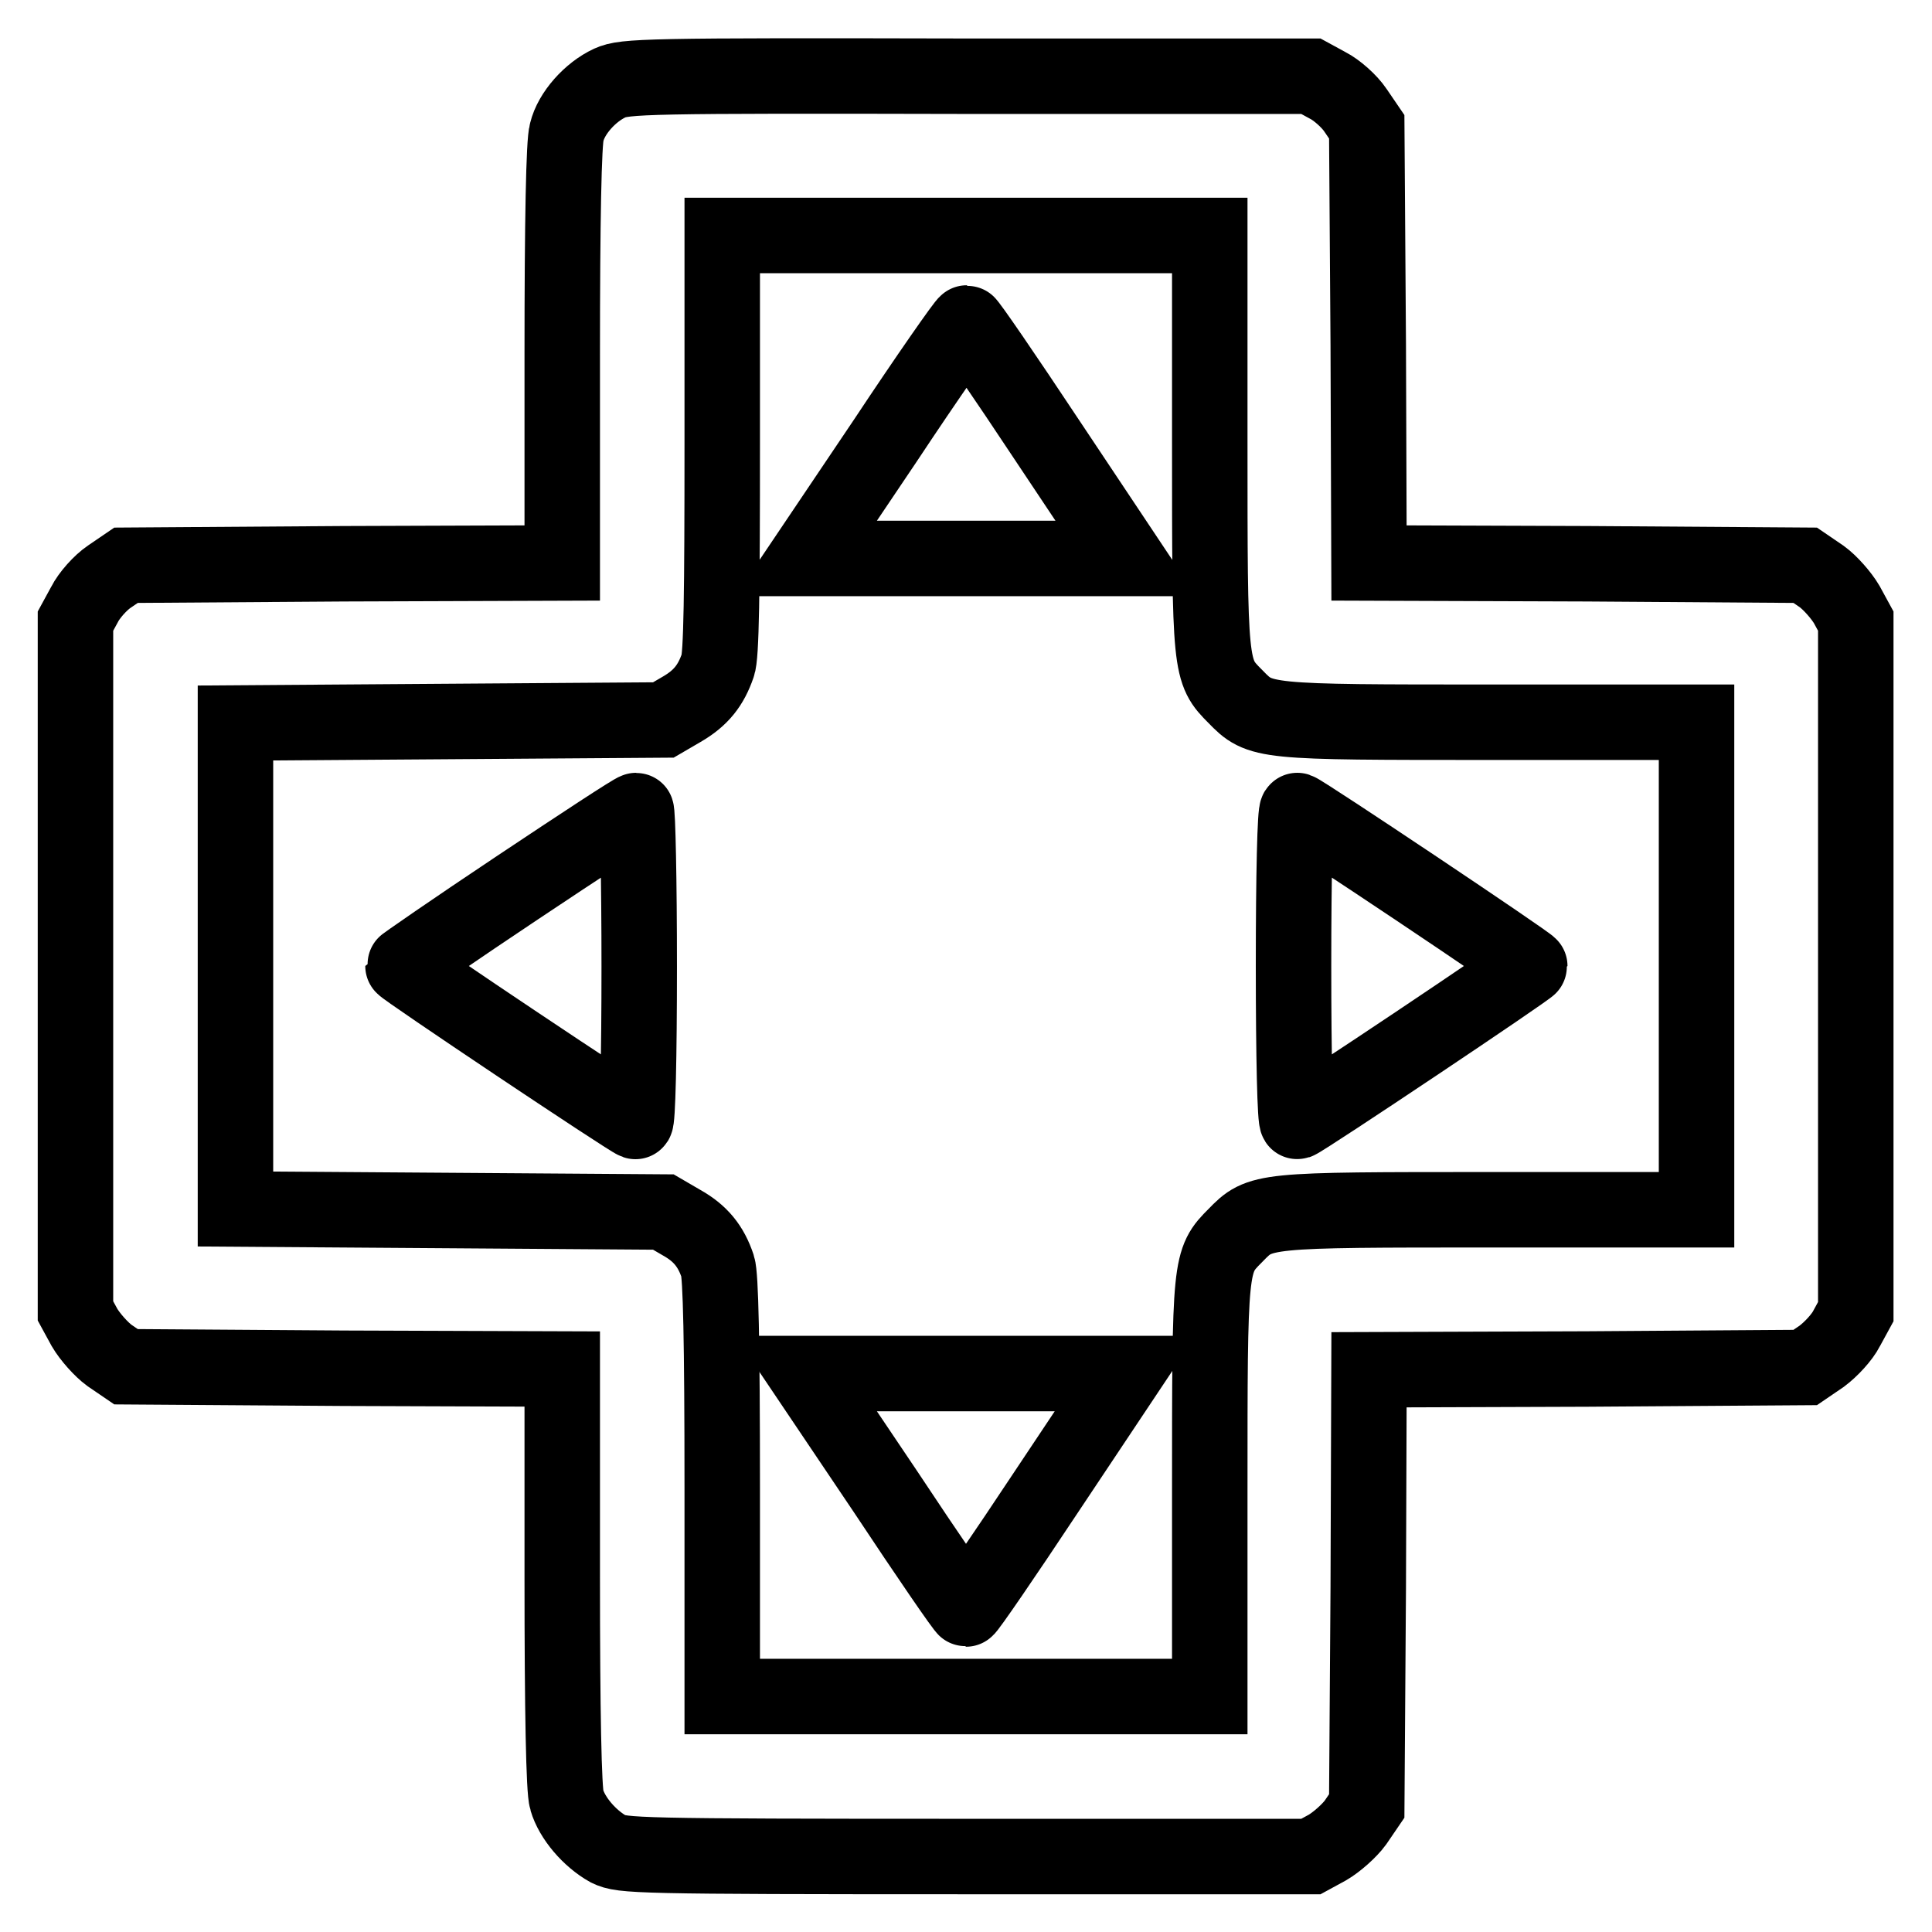
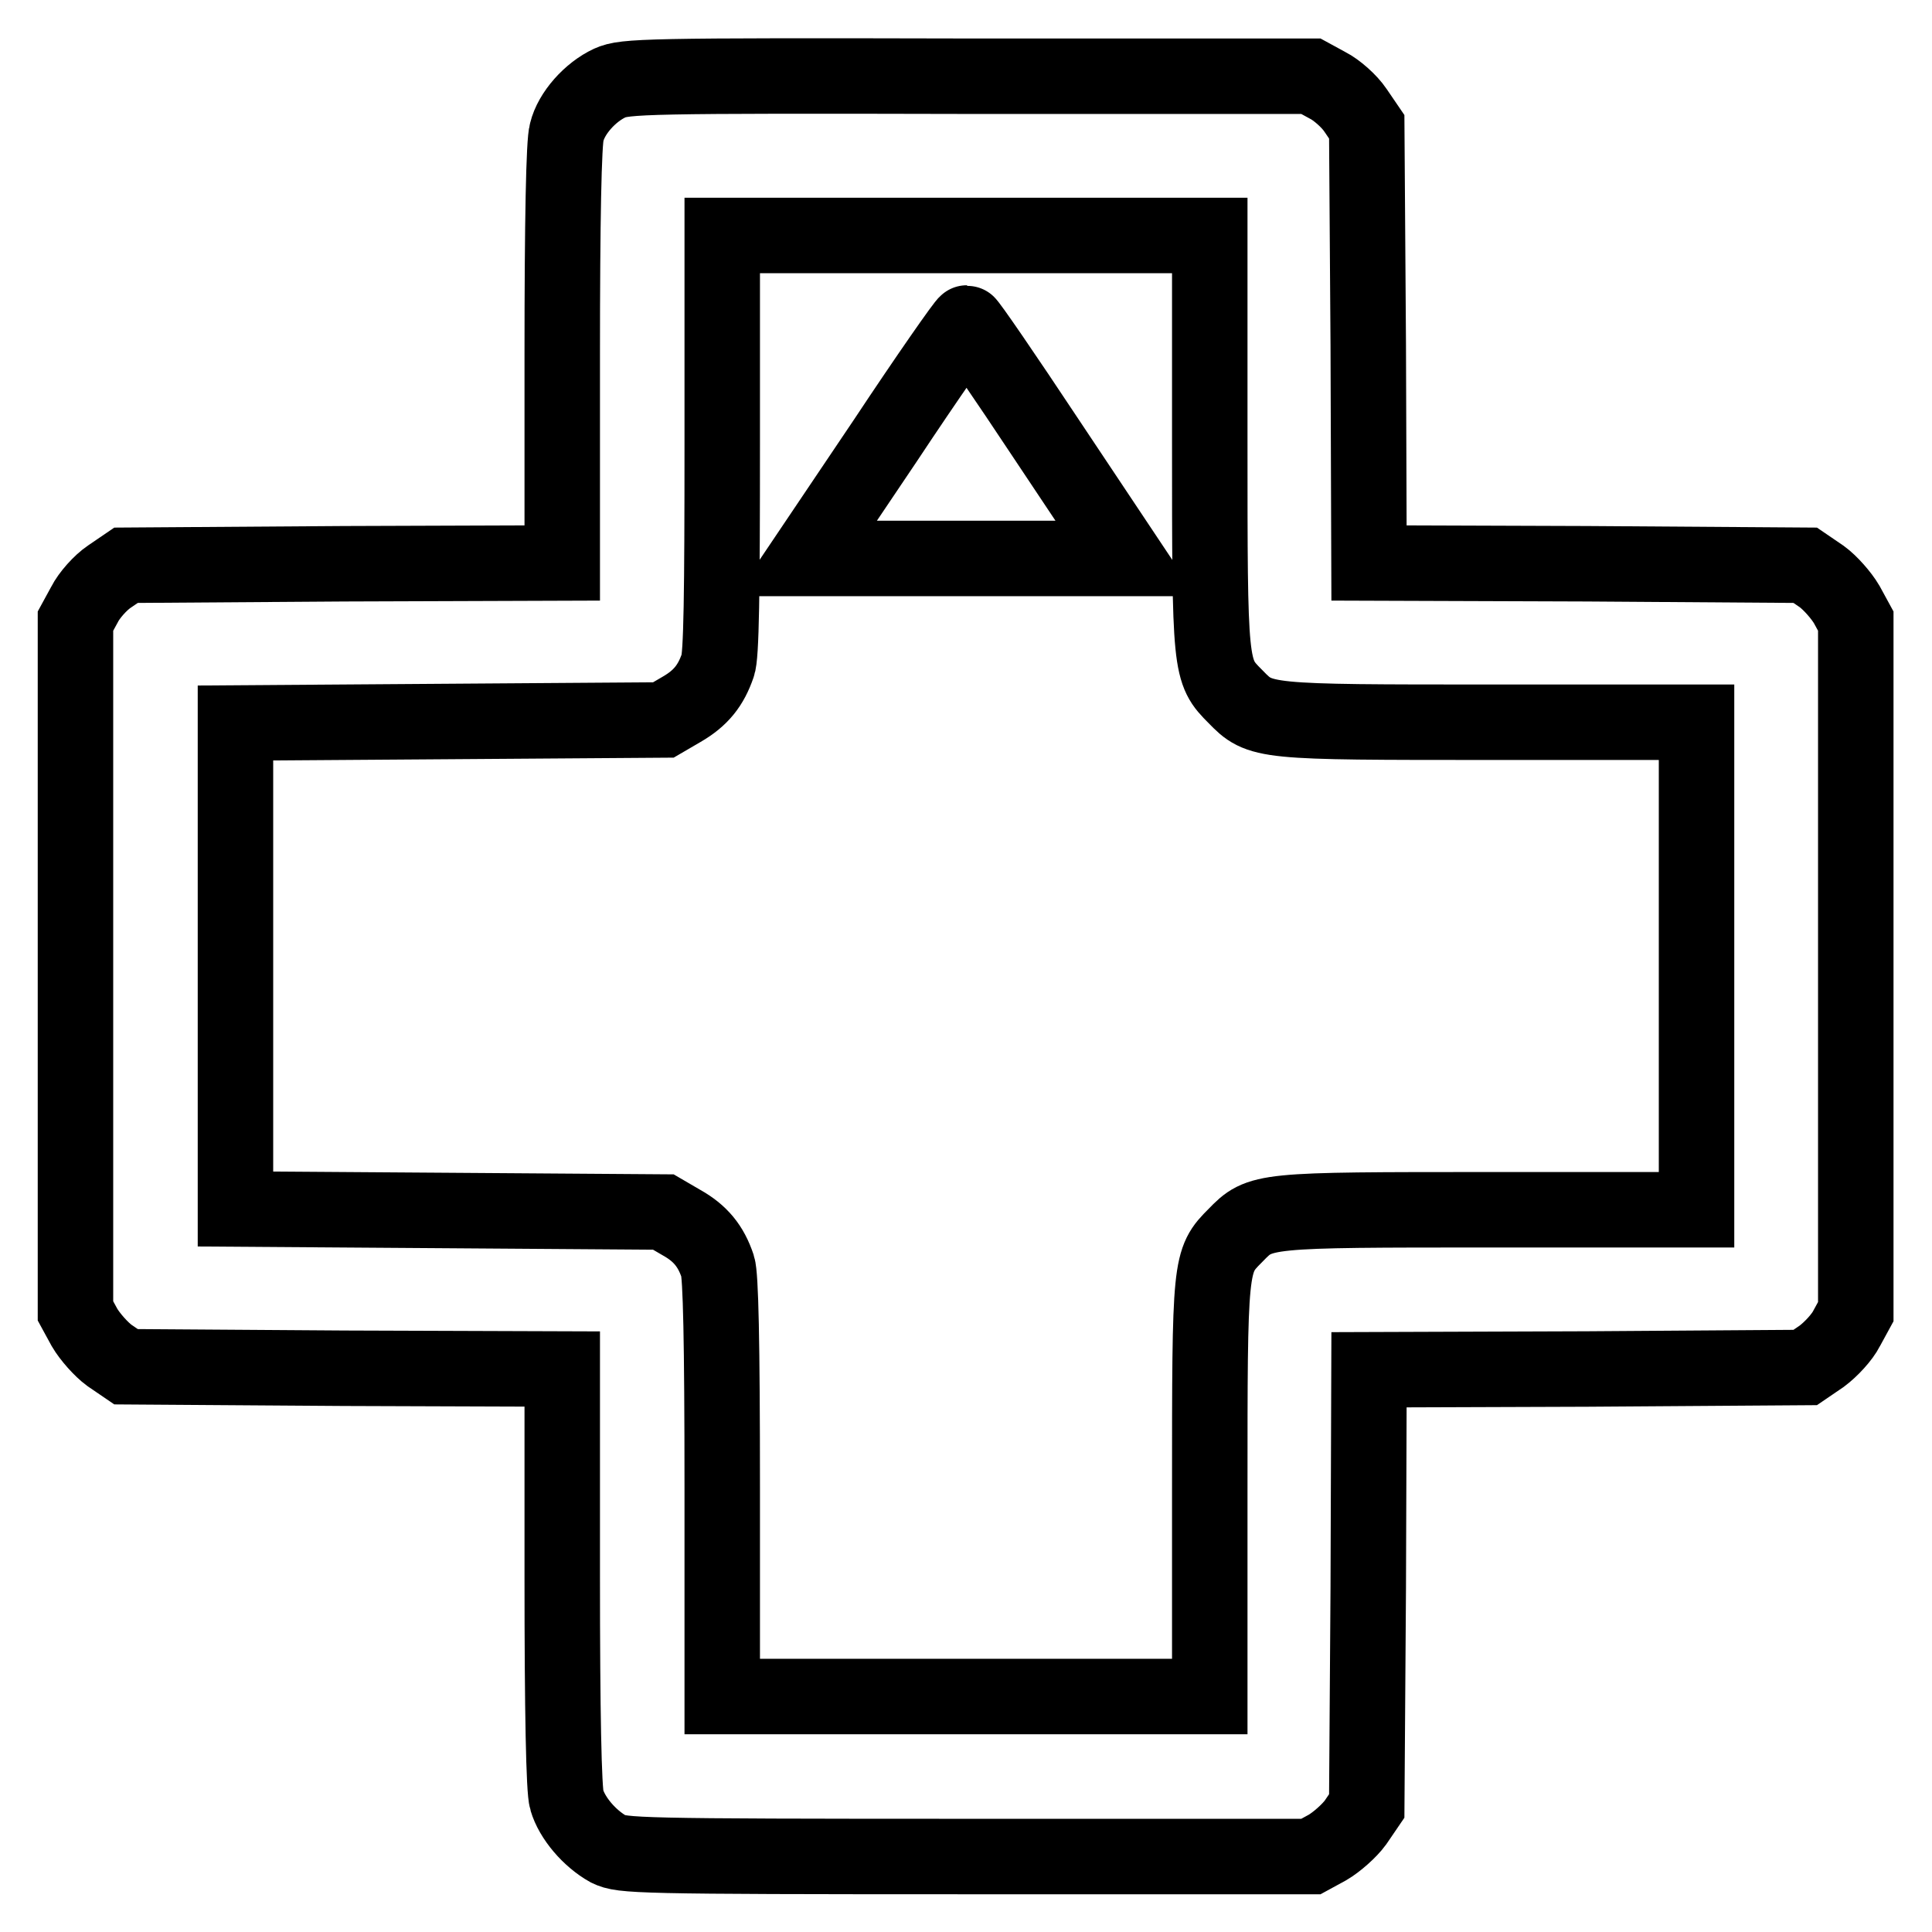
<svg xmlns="http://www.w3.org/2000/svg" version="1.1" x="0px" y="0px" viewBox="0 0 256 256" enable-background="new 0 0 256 256" xml:space="preserve">
  <g>
    <g>
      <g>
        <path stroke-width="10" fill-opacity="0" stroke="#000000" d="M80.8,11c-2.6,1.2-5.1,4-5.7,6.5c-0.4,1.2-0.6,11.8-0.6,29.5v27.6l-28.9,0.1l-28.9,0.2l-2.2,1.5c-1.2,0.8-2.7,2.5-3.3,3.7L10,82.3V128v45.7l1.2,2.2c0.7,1.2,2.2,2.9,3.3,3.7l2.2,1.5l28.9,0.2l28.9,0.1v27.6c0,17.7,0.2,28.3,0.6,29.5c0.7,2.4,3,5.1,5.5,6.5c1.9,0.9,3.4,1,47.5,1h45.6l2.2-1.2c1.2-0.7,2.9-2.2,3.7-3.3l1.5-2.2l0.2-28.9l0.1-28.9l28.9-0.1l28.9-0.2l2.2-1.5c1.2-0.9,2.7-2.5,3.3-3.7l1.2-2.2V128V82.3l-1.2-2.2c-0.7-1.2-2.2-2.9-3.3-3.7l-2.2-1.5l-28.9-0.2l-28.9-0.1l-0.1-28.9l-0.2-28.9l-1.5-2.2c-0.8-1.2-2.5-2.7-3.7-3.3l-2.2-1.2h-45.4C85.4,10,82.8,10.1,80.8,11z M160.3,58.3c0,30.4,0,30.6,3.4,34c3.3,3.4,3.5,3.4,34,3.4h27.1V128v32.3h-27.1c-30.6,0-30.7,0-34,3.4c-3.4,3.4-3.4,3.6-3.4,34v27.1H128H95.7v-27.7c0-19.5-0.2-28.1-0.6-29.3c-0.9-2.7-2.3-4.4-4.8-5.8l-2.4-1.4l-28.3-0.2l-28.4-0.2V128V95.8l28.3-0.2l28.4-0.2l2.4-1.4c2.6-1.5,3.9-3.2,4.8-5.8c0.5-1.2,0.6-9.8,0.6-29.3V31.2H128h32.3V58.3z" />
        <path stroke-width="10" fill-opacity="0" stroke="#000000" d="M117.3,58.4L106.8,74H128h21.2l-10.4-15.6c-5.7-8.6-10.5-15.6-10.7-15.6S123,49.8,117.3,58.4z" />
-         <path stroke-width="10" fill-opacity="0" stroke="#000000" d="M68.6,117.6c-8.4,5.6-15.2,10.3-15.2,10.4c0,0.3,29.9,20.3,30.8,20.6c0.3,0.1,0.5-8.6,0.5-20.5c0-11.4-0.2-20.7-0.4-20.7C84,107.4,77,112,68.6,117.6z" />
-         <path stroke-width="10" fill-opacity="0" stroke="#000000" d="M171.4,128c0,12,0.2,20.7,0.5,20.6c0.9-0.3,30.8-20.3,30.8-20.6s-29.9-20.3-30.8-20.6C171.6,107.3,171.4,116,171.4,128z" />
-         <path stroke-width="10" fill-opacity="0" stroke="#000000" d="M117.3,197.6c5.7,8.6,10.5,15.6,10.7,15.6s5-7,10.7-15.6l10.4-15.6H128h-21.2L117.3,197.6z" />
      </g>
    </g>
  </g>
</svg>